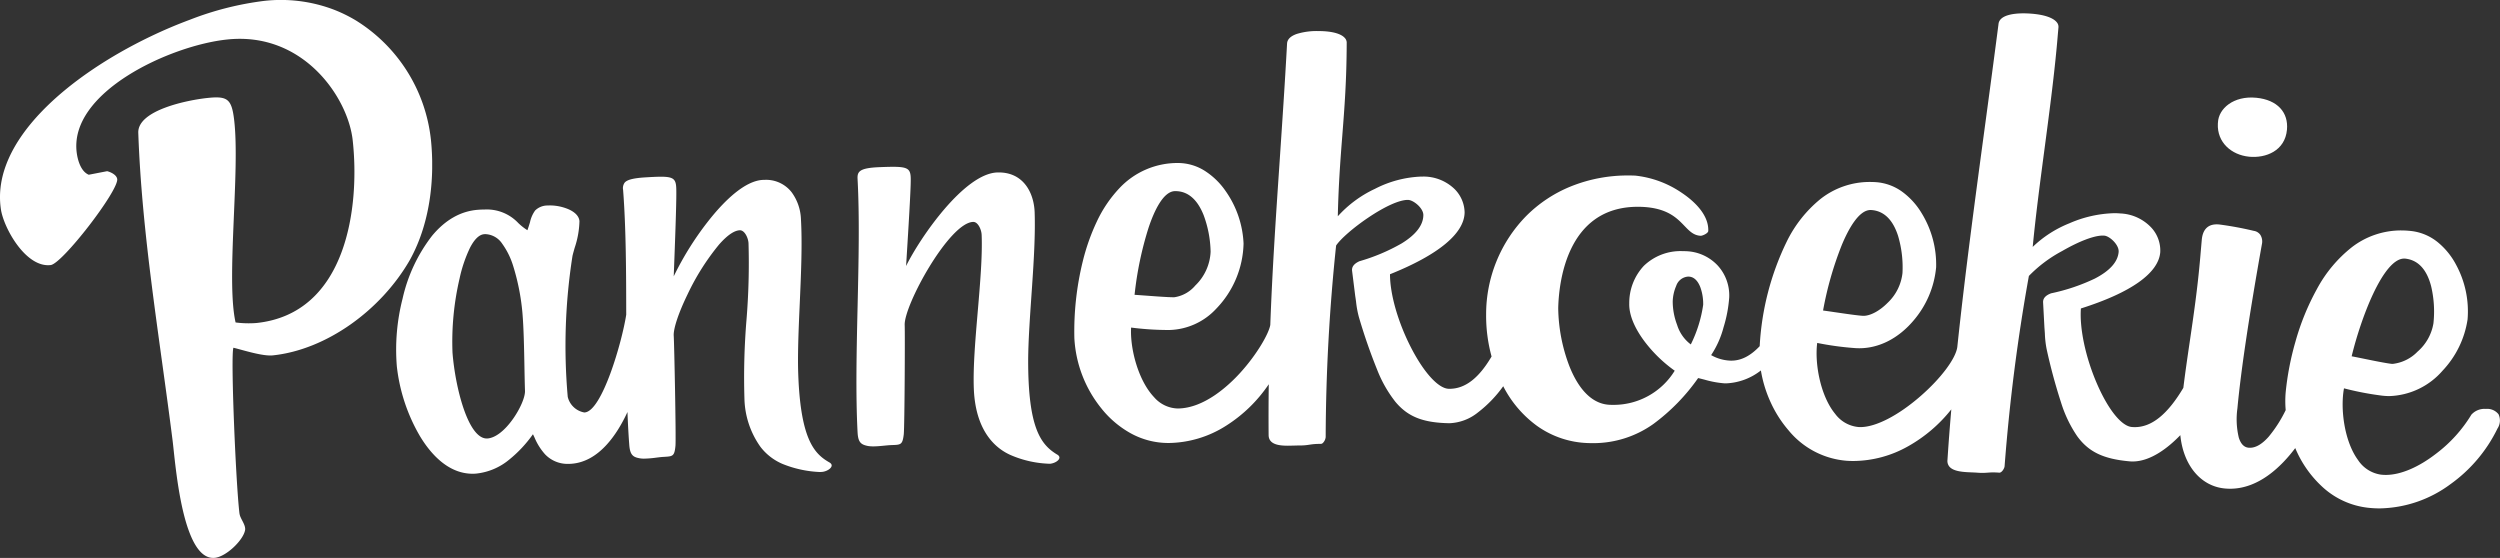
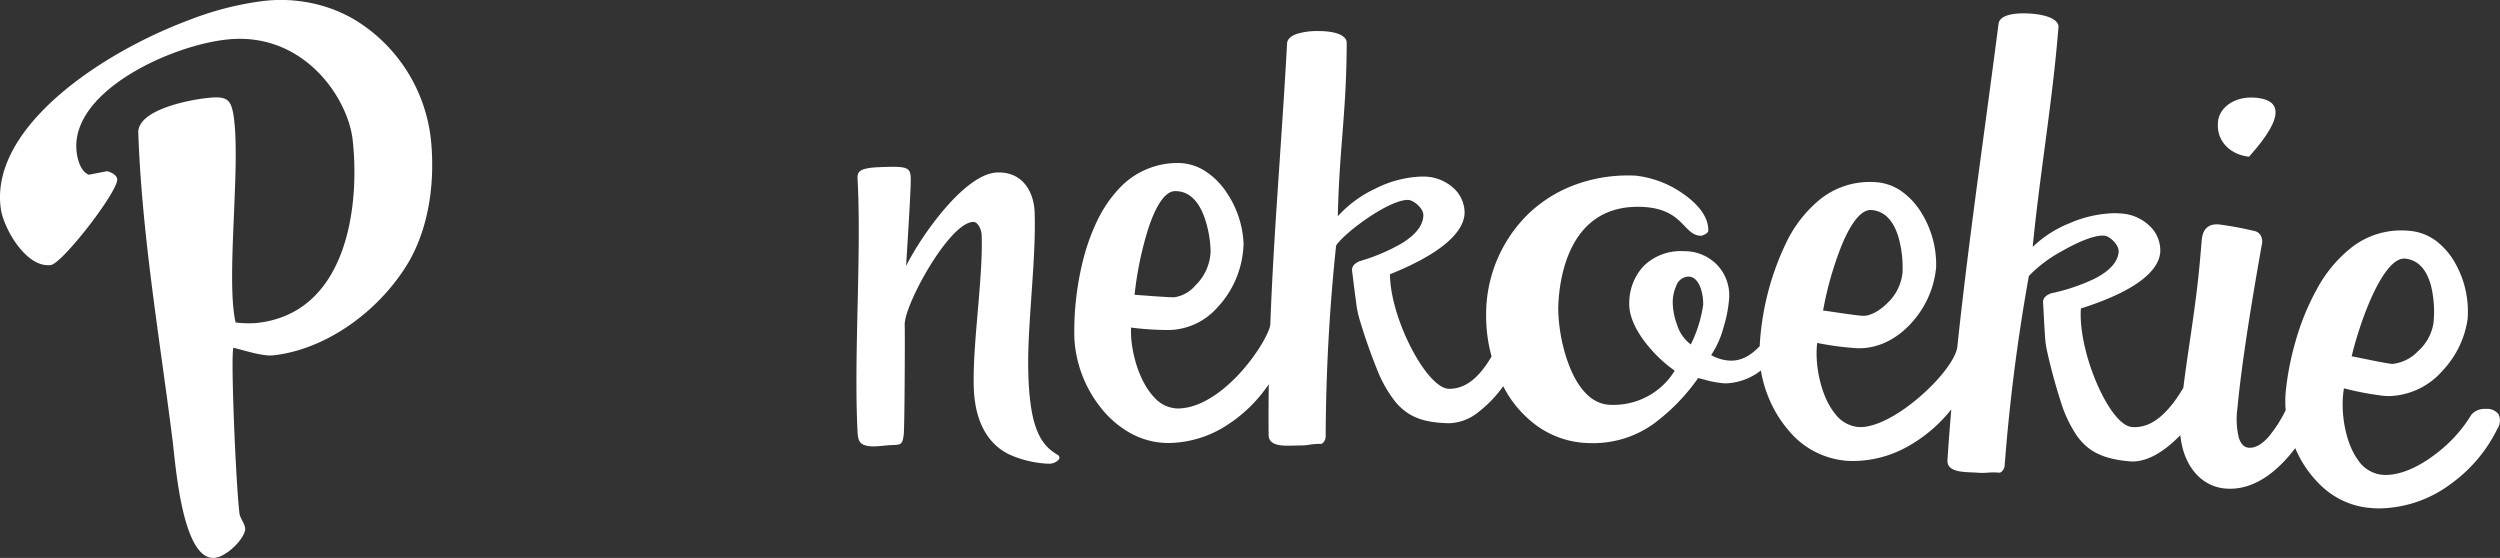
<svg xmlns="http://www.w3.org/2000/svg" width="505.002" height="112.697" viewBox="0 0 505.002 112.697">
  <rect x="0" y="0" width="505.002" height="112.697" fill="#333333" stroke="none" />
  <defs>
    <clipPath id="clip-path">
      <path id="Clip_8" data-name="Clip 8" d="M0,0H87.3V112.7H0Z" transform="translate(0 0.303)" fill="none" />
    </clipPath>
  </defs>
  <g id="Group_12" data-name="Group 12" transform="translate(0 -0.303)">
-     <path id="Fill_1" data-name="Fill 1" d="M15.472,60h0c-4.993,0-8.526-4.1-10.611-7.545a35.7,35.7,0,0,1-4.7-14.147A41.554,41.554,0,0,1,1.328,24.6,32.165,32.165,0,0,1,7.288,11.92C9.94,8.728,13.03,6.968,16.47,6.686c.493-.04.969-.06,1.417-.06A8.724,8.724,0,0,1,24.7,9.363a11.511,11.511,0,0,0,1.835,1.444c.217-.591.382-1.141.528-1.625A6.255,6.255,0,0,1,28.1,6.82a3.576,3.576,0,0,1,2.6-1.005c.142-.011.293-.016.451-.016a9.739,9.739,0,0,1,3.7.778c.948.421,2.1,1.18,2.2,2.4a18.187,18.187,0,0,1-.979,5.42c-.161.573-.313,1.115-.425,1.581a117.217,117.217,0,0,0-.963,28.492,4.2,4.2,0,0,0,3.323,3.148c.034,0,.067,0,.1,0,3.5-.253,7.52-14.132,8.391-19.751-.013-8.176-.028-17.443-.633-25.221a1.9,1.9,0,0,1,.32-1.454c.51-.588,1.734-.9,4.095-1.054C51.615.056,52.678,0,53.522,0c1.541,0,2.292.194,2.679.691.4.513.419,1.353.418,2.68,0,2.944-.3,10.849-.462,15.1-.024.645-.045,1.2-.062,1.65A61.535,61.535,0,0,1,63.57,8.339C66.337,4.93,70.409.827,74.1.642c.156-.008.313-.012.465-.012a6.531,6.531,0,0,1,5.359,2.523,9.778,9.778,0,0,1,1.866,5.4c.294,5,.022,11.145-.241,17.085-.207,4.68-.4,9.1-.339,12.958.326,14.449,3.282,17.353,6.281,19.089.376.2.548.449.5.734-.091.526-.936,1.074-1.844,1.2-.187.019-.4.028-.626.028a22.516,22.516,0,0,1-7.431-1.622,11.083,11.083,0,0,1-4.468-3.447,17.477,17.477,0,0,1-3.247-9.813,141.237,141.237,0,0,1,.411-15.777A140.007,140.007,0,0,0,71.2,13.41c-.068-1.057-.775-2.592-1.729-2.592H69.42c-1.137.059-2.546,1.037-4.187,2.906a48.132,48.132,0,0,0-6.338,10.021c-1.834,3.769-2.906,6.991-2.8,8.408.1,1.395.487,20.448.351,22.185-.2,2.122-.547,2.143-2.224,2.245l-.279.017c-.415.026-.9.085-1.4.148a20.281,20.281,0,0,1-2.406.2,4.723,4.723,0,0,1-1.255-.14c-1.211-.264-1.642-.917-1.773-2.687-.149-1.966-.267-4.121-.36-6.59-2.1,4.544-5.765,10.045-11.325,10.453-.217.016-.433.024-.642.024a6.26,6.26,0,0,1-4.69-1.947,12.047,12.047,0,0,1-2.118-3.38c-.119-.256-.222-.475-.319-.662a25.3,25.3,0,0,1-4.84,5.165,12.443,12.443,0,0,1-6.575,2.778C15.983,59.989,15.725,60,15.472,60Zm2.616-48.4c-.1,0-.194,0-.291.012-.993.08-1.951,1-2.847,2.722a27.883,27.883,0,0,0-2.127,6.278,56.2,56.2,0,0,0-1.415,14.945c.548,6.985,3.128,17.322,6.923,17.323.058,0,.113,0,.171-.007,1.586-.131,3.466-1.59,5.159-4,1.449-2.065,2.431-4.374,2.387-5.614-.048-1.443-.078-3.1-.111-4.859-.068-3.712-.145-7.919-.417-11.015a45.182,45.182,0,0,0-1.841-9.3,15.357,15.357,0,0,0-2.228-4.543A4.282,4.282,0,0,0,18.088,11.6Z" transform="translate(80 36)" fill="#fff" />
    <path id="Fill_3" data-name="Fill 3" d="M40.508,58.1c-3.319-2.016-5.839-5.429-5.817-19.1C34.757,30.188,36.3,17.982,36,9.181,35.859,5.245,33.723,1,28.5,1.139c-6.729.174-15.684,13.231-18.469,18.9.206-3.371.842-13.248.928-16.614S10.907-.171,4.7.067C.605.228.148.948.229,2.451c.827,15.39-.8,35.751,0,51.14.09,1.735.485,2.414,1.708,2.711,1.347.407,3.624-.031,5.067-.088,1.928-.076,2.3.027,2.558-2.185.169-1.63.26-20.531.186-22.036-.21-3.939,8.983-20.728,13.831-20.862.988-.029,1.673,1.573,1.714,2.615.339,8.568-1.922,22.426-1.579,31.11.374,9.375,5.188,12.364,7.392,13.351a21.377,21.377,0,0,0,8.016,1.777c1.32-.146,2.617-1.215,1.39-1.884" transform="translate(173 34)" fill="#fff" />
-     <path id="Fill_5" data-name="Fill 5" d="M6.309,11.956c3.411.333,7.256-1.192,7.658-5.432C14.3,3.067,12.1.475,7.772.05,3.19-.4.144,2.244.029,5.047.022,5.122.015,5.2.01,5.27c-.2,3.807,2.762,6.338,6.3,6.686" transform="translate(448 20)" fill="#fff" />
+     <path id="Fill_5" data-name="Fill 5" d="M6.309,11.956C14.3,3.067,12.1.475,7.772.05,3.19-.4.144,2.244.029,5.047.022,5.122.015,5.2.01,5.27c-.2,3.807,2.762,6.338,6.3,6.686" transform="translate(448 20)" fill="#fff" />
    <g id="Group_9" data-name="Group 9">
      <path id="Clip_8-2" data-name="Clip 8" d="M0,0H87.3V112.7H0Z" transform="translate(0 0.303)" fill="none" />
      <g id="Group_9-2" data-name="Group 9" clip-path="url(#clip-path)">
        <path id="Fill_7" data-name="Fill 7" d="M87.034,28.122a32.389,32.389,0,0,0-15.159-24A28.608,28.608,0,0,0,66.986,1.78,30.2,30.2,0,0,0,53.437.171,62.329,62.329,0,0,0,38.323,4C35.71,4.97,33.039,6.1,30.378,7.38,14,15.24-1.88,28.456.181,42.261.72,46,5.209,54.159,10.254,53.538c2.356-.3,13.714-15.019,13.424-17.366-.111-.832-1.248-1.4-2.036-1.592q-1.857.357-3.71.718c-1.609-.654-2.232-2.971-2.42-4.356-1.718-12.342,19-21.8,30.408-22.966C61.276,6.364,70.3,19.714,71.243,28.319,72.72,41.669,70.118,63.334,51.8,65.248a20.305,20.305,0,0,1-4.212-.113c-1.961-8.645.959-30.6-.3-41-.509-4.161-1.35-4.778-5.427-4.34-3.777.4-14.079,2.4-13.928,7.028.731,20.733,4.3,41.283,6.921,62.078.341,2.681.947,10.621,2.721,16.6a26.638,26.638,0,0,0,.9,2.577c1.194,2.887,2.787,4.842,4.948,4.6,2.293-.257,5.666-3.521,6.069-5.53,0-.019.016-.04.019-.058.118-.85-.5-1.7-.874-2.534a2.983,2.983,0,0,1-.267-.855c-.748-6.244-1.818-32.27-1.211-33.458,2,.484,5.894,1.758,7.96,1.542C65.886,70.652,76.944,62.711,82.8,52.5c4.42-7.981,4.968-17.424,4.238-24.374" transform="translate(0 0.303)" fill="#fff" />
      </g>
    </g>
    <path id="Fill_10" data-name="Fill 10" d="M263.689,100a21.326,21.326,0,0,1-2.462-.145,16.244,16.244,0,0,1-8.944-4.058,22.248,22.248,0,0,1-5.641-7.983c-2.812,3.747-7.38,8.213-13.162,8.213a11.264,11.264,0,0,1-1.151-.059c-4.819-.494-8.313-4.719-8.9-10.764-2.343,2.426-5.919,5.317-9.638,5.318-.214,0-.428-.01-.638-.029-5.294-.483-8.256-1.91-10.565-5.088a25.365,25.365,0,0,1-3.25-6.779,111.68,111.68,0,0,1-2.932-10.878,19.919,19.919,0,0,1-.343-3.108c-.029-.41-.059-.835-.09-1.229q-.132-2.51-.266-5.02c-.039-.82.493-1.422,1.626-1.841a38.982,38.982,0,0,0,8.823-2.974c3.035-1.567,4.654-3.381,4.811-5.393.11-1.414-1.8-3.184-2.891-3.279-.1-.009-.212-.014-.325-.014-1.763,0-4.75,1.136-8.193,3.118a27.122,27.122,0,0,0-6.722,5.037,378.19,378.19,0,0,0-4.906,38.426c-.034.47-.571,1.311-1.041,1.312h-.03c-.462-.036-.866-.054-1.234-.054-.438,0-.771.025-1.094.049h-.018c-.317.024-.644.049-1.067.049-.335,0-.7-.015-1.112-.047-.295-.023-.631-.036-.986-.051h-.011c-1.622-.066-3.641-.148-4.52-1.124a1.779,1.779,0,0,1-.429-1.359c.209-3.239.47-6.687.777-10.248a29.545,29.545,0,0,1-8.716,7.447,22.718,22.718,0,0,1-11.063,2.979c-.427,0-.86-.013-1.286-.04a16.891,16.891,0,0,1-11.8-6.139,23.721,23.721,0,0,1-3.652-5.732,25.079,25.079,0,0,1-1.946-6.38,12.176,12.176,0,0,1-7.025,2.609c-.139,0-.279,0-.417-.01a20.03,20.03,0,0,1-3.946-.739c-.422-.108-.854-.218-1.289-.321a40,40,0,0,1-9.039,9.271,20.879,20.879,0,0,1-12.274,3.876c-.281,0-.568-.005-.853-.015a18.7,18.7,0,0,1-10.349-3.45,22.618,22.618,0,0,1-6.857-8.034,24.829,24.829,0,0,1-5.138,5.319,9.737,9.737,0,0,1-5.672,2.153H75.71c-5.279-.1-8.316-1.31-10.832-4.313a25.415,25.415,0,0,1-3.706-6.527,112.234,112.234,0,0,1-3.686-10.639,20.122,20.122,0,0,1-.564-3.083l0-.015c-.057-.4-.116-.815-.174-1.2-.191-1.537-.394-3.169-.623-4.989-.1-.815.387-1.454,1.481-1.954a38.576,38.576,0,0,0,8.53-3.6c2.9-1.781,4.37-3.707,4.382-5.725.007-1.419-2.016-3.047-3.1-3.063H67.36c-1.682,0-4.585,1.3-7.965,3.575-2.932,1.971-5.606,4.291-6.5,5.643a380.753,380.753,0,0,0-2.107,38.684,1.954,1.954,0,0,1-.531,1.159.647.647,0,0,1-.436.224H49.7a12.755,12.755,0,0,0-2.176.162h-.009a12.173,12.173,0,0,1-2.11.162h-.133c-.281,0-.595.01-.928.02l-.067,0c-.381.012-.753.023-1.128.023-1.8,0-3.873-.244-3.886-2.144-.027-3.409-.017-6.865.03-10.274a29.225,29.225,0,0,1-8.63,8.387,22.017,22.017,0,0,1-11.5,3.482H19a15.751,15.751,0,0,1-7.627-1.976,19.949,19.949,0,0,1-5.93-5.056A24.655,24.655,0,0,1,.023,65.633,59.239,59.239,0,0,1,1.732,50.049a42.213,42.213,0,0,1,2.829-7.993,25.606,25.606,0,0,1,4.49-6.662,16.086,16.086,0,0,1,11.817-5.165h.086a10.173,10.173,0,0,1,5.465,1.617,14.737,14.737,0,0,1,4.157,4.05A19.9,19.9,0,0,1,34.2,46.5,19.554,19.554,0,0,1,28.691,59.65a13.35,13.35,0,0,1-9.475,4.313h-.294a59.6,59.6,0,0,1-7.439-.492c-.231,4.259,1.437,10.678,4.628,14.047a6.537,6.537,0,0,0,4.789,2.3h.079c5.247-.073,10.083-4.515,12.5-7.157,3.381-3.7,5.81-7.924,6.121-9.719.412-11.24,1.131-21.866,1.893-33.117C42,22.261,42.533,14.436,42.988,6.1c.047-.853.71-1.508,1.971-1.946a13.737,13.737,0,0,1,4.331-.576h.144c2.563.016,4.411.5,5.2,1.372a1.416,1.416,0,0,1,.4,1.1c-.022,7.531-.442,12.925-.887,18.636-.376,4.826-.765,9.816-.909,16.306a23.468,23.468,0,0,1,7.505-5.545,22.149,22.149,0,0,1,9.329-2.474l.222,0A9.014,9.014,0,0,1,76.835,35.5a6.849,6.849,0,0,1,2.018,4.706C78.8,44.446,73.593,48.764,63.78,52.7c0,4.059,1.634,9.744,4.259,14.836s5.54,8.261,7.626,8.305H75.8c3.148,0,5.927-2.136,8.5-6.529a31.051,31.051,0,0,1-1.1-8.49,28.338,28.338,0,0,1,8.082-19.873,27.105,27.105,0,0,1,9.05-6,30.671,30.671,0,0,1,11.619-2.2c.445,0,.9.009,1.345.026a20.48,20.48,0,0,1,9.44,3.491c2.048,1.368,5.463,4.187,5.335,7.691-.016.467-1.14.973-1.51.973h-.018c-1.42-.062-2.274-.951-3.263-1.979-1.566-1.628-3.514-3.654-8.651-3.862-.265-.01-.531-.015-.789-.015-14.54,0-15.981,15.706-16.077,20.519a33.988,33.988,0,0,0,2.222,11.59c1.374,3.514,3.918,7.735,8.23,7.892.192.007.387.011.579.011a14.478,14.478,0,0,0,12.5-6.9,27.867,27.867,0,0,1-6.124-5.953c-1.438-1.926-3.136-4.815-3.059-7.643A10.971,10.971,0,0,1,115.06,51a10.68,10.68,0,0,1,7.829-2.968c.226,0,.457.005.688.015a9.129,9.129,0,0,1,6.438,2.933,8.942,8.942,0,0,1,2.288,6.4,26.73,26.73,0,0,1-1.142,6.035,18.8,18.8,0,0,1-2.51,5.621,8.472,8.472,0,0,0,3.772,1.11c.1.005.206.008.308.008,1.994,0,3.868-.957,5.73-2.925a54.836,54.836,0,0,1,5.48-21.16,25.524,25.524,0,0,1,6.765-8.542,16.042,16.042,0,0,1,10.05-3.467c.376,0,.76.012,1.142.036a10.258,10.258,0,0,1,5.4,1.978,14.717,14.717,0,0,1,3.906,4.34A19.807,19.807,0,0,1,174.1,51.289a19.243,19.243,0,0,1-4.661,10.876c-3.035,3.536-6.891,5.483-10.859,5.483-.257,0-.519-.008-.778-.024a60.033,60.033,0,0,1-7.725-1.049c-.54,4.229.672,10.75,3.639,14.341a6.6,6.6,0,0,0,4.71,2.648c.124.008.252.012.381.012,3.111,0,7.656-2.344,12.158-6.27,4.131-3.6,7.11-7.591,7.413-9.923,1.565-14.8,3.609-29.959,5.586-44.622.762-5.651,1.549-11.492,2.281-17.111.115-.878.231-1.764.345-2.637.024-.2.051-.4.077-.593l0-.021.037-.285C186.944.275,189.959,0,191.734,0c.515,0,1.06.022,1.621.066,2.576.2,4.4.824,5.128,1.751A1.408,1.408,0,0,1,198.8,2.94c-.019.252-.043.516-.067.77-.018.2-.036.388-.051.577-.084,1.009-.158,1.85-.233,2.646-.621,6.6-1.557,13.674-2.463,20.519-.877,6.628-1.784,13.479-2.377,19.727A22.942,22.942,0,0,1,201,42.417a24.127,24.127,0,0,1,9.057-2.05c.429,0,.85.018,1.252.054a9.1,9.1,0,0,1,6.378,2.991,6.821,6.821,0,0,1,1.685,4.84c-.351,4.223-5.894,8.151-16.029,11.361-.291,4.048.937,9.836,3.205,15.106s4.967,8.64,7.057,8.835c.211.02.424.029.633.029,3.423,0,6.628-2.6,9.8-7.938.386-3.141.826-6.136,1.291-9.306.782-5.324,1.59-10.83,2.127-17.082q.148-1.731.3-3.463c.18-2.1,1.2-3.171,3.025-3.171.167,0,.343.009.524.027a67.114,67.114,0,0,1,6.954,1.285,1.968,1.968,0,0,1,1.34.822,2.532,2.532,0,0,1,.3,1.912c-2.614,14.677-4.231,25.52-4.943,33.15a15.9,15.9,0,0,0,.283,5.881c.392,1.257,1.044,1.942,1.937,2.036a2.948,2.948,0,0,0,.308.016c1.21,0,2.487-.756,3.8-2.246a26.332,26.332,0,0,0,3.428-5.363,20.8,20.8,0,0,1,.009-3.722,57.518,57.518,0,0,1,1.951-10.066,49.507,49.507,0,0,1,4.335-10.643,27,27,0,0,1,7.017-8.431,16.271,16.271,0,0,1,10-3.43,18.194,18.194,0,0,1,2.121.127,10.355,10.355,0,0,1,5.315,2.277,14.77,14.77,0,0,1,3.683,4.552,19.73,19.73,0,0,1,2.309,11.017A19.2,19.2,0,0,1,276.4,72.181a14.845,14.845,0,0,1-10.74,5.131,12.581,12.581,0,0,1-1.472-.087,60.494,60.494,0,0,1-7.7-1.478c-.773,4.175.078,10.739,2.843,14.494a6.671,6.671,0,0,0,4.6,2.937,8.561,8.561,0,0,0,1,.058c3,0,6.644-1.549,10.256-4.363a28.031,28.031,0,0,0,7.027-7.8,3.558,3.558,0,0,1,2.945-1.168,2.894,2.894,0,0,1,2.549,1.083,2.942,2.942,0,0,1-.21,2.872,29.883,29.883,0,0,1-9.55,11.281A24.634,24.634,0,0,1,263.69,100h0Zm4.965-50.466h0c-4.269,0-8.778,12.11-10.618,19.742.578.105,1.451.283,2.462.489,1.942.4,4.36.887,5.508,1.024a2.955,2.955,0,0,0,.342.019,8.293,8.293,0,0,0,5.01-2.485,9.655,9.655,0,0,0,3.2-5.721,22.21,22.21,0,0,0-.477-7.515c-.883-3.371-2.623-5.234-5.17-5.538a2.185,2.185,0,0,0-.26-.015ZM124.037,53.173a2.743,2.743,0,0,0-2.446,1.883,8.572,8.572,0,0,0-.7,3.079,13.406,13.406,0,0,0,.891,4.808,7.8,7.8,0,0,0,2.762,3.936,26.48,26.48,0,0,0,2.5-8,9.885,9.885,0,0,0-.542-3.462c-.363-.989-1.066-2.18-2.356-2.237Zm36.811-13.447c-2.368,0-4.467,3.854-5.81,7.086A68.923,68.923,0,0,0,151.26,60.03c.581.073,1.463.2,2.485.353l.012,0c1.943.286,4.357.64,5.5.713.056,0,.113.005.172.005,1.417,0,3.3-1.023,4.916-2.67a9.719,9.719,0,0,0,2.958-5.985,22.3,22.3,0,0,0-.885-7.476c-1.062-3.316-2.89-5.08-5.435-5.242C160.939,39.728,160.893,39.726,160.847,39.726ZM20.413,35.911h-.047c-2.385.021-4.221,4.012-5.342,7.355a68.812,68.812,0,0,0-2.841,13.592c.576.031,1.451.1,2.464.172h.006c1.9.142,4.268.319,5.445.319h.091a6.837,6.837,0,0,0,4.261-2.371,10.07,10.07,0,0,0,3.094-6.835,22.427,22.427,0,0,0-1.405-7.372C24.856,37.545,22.93,35.91,20.413,35.911Z" transform="translate(217 3)" fill="#fff" />
  </g>
</svg>